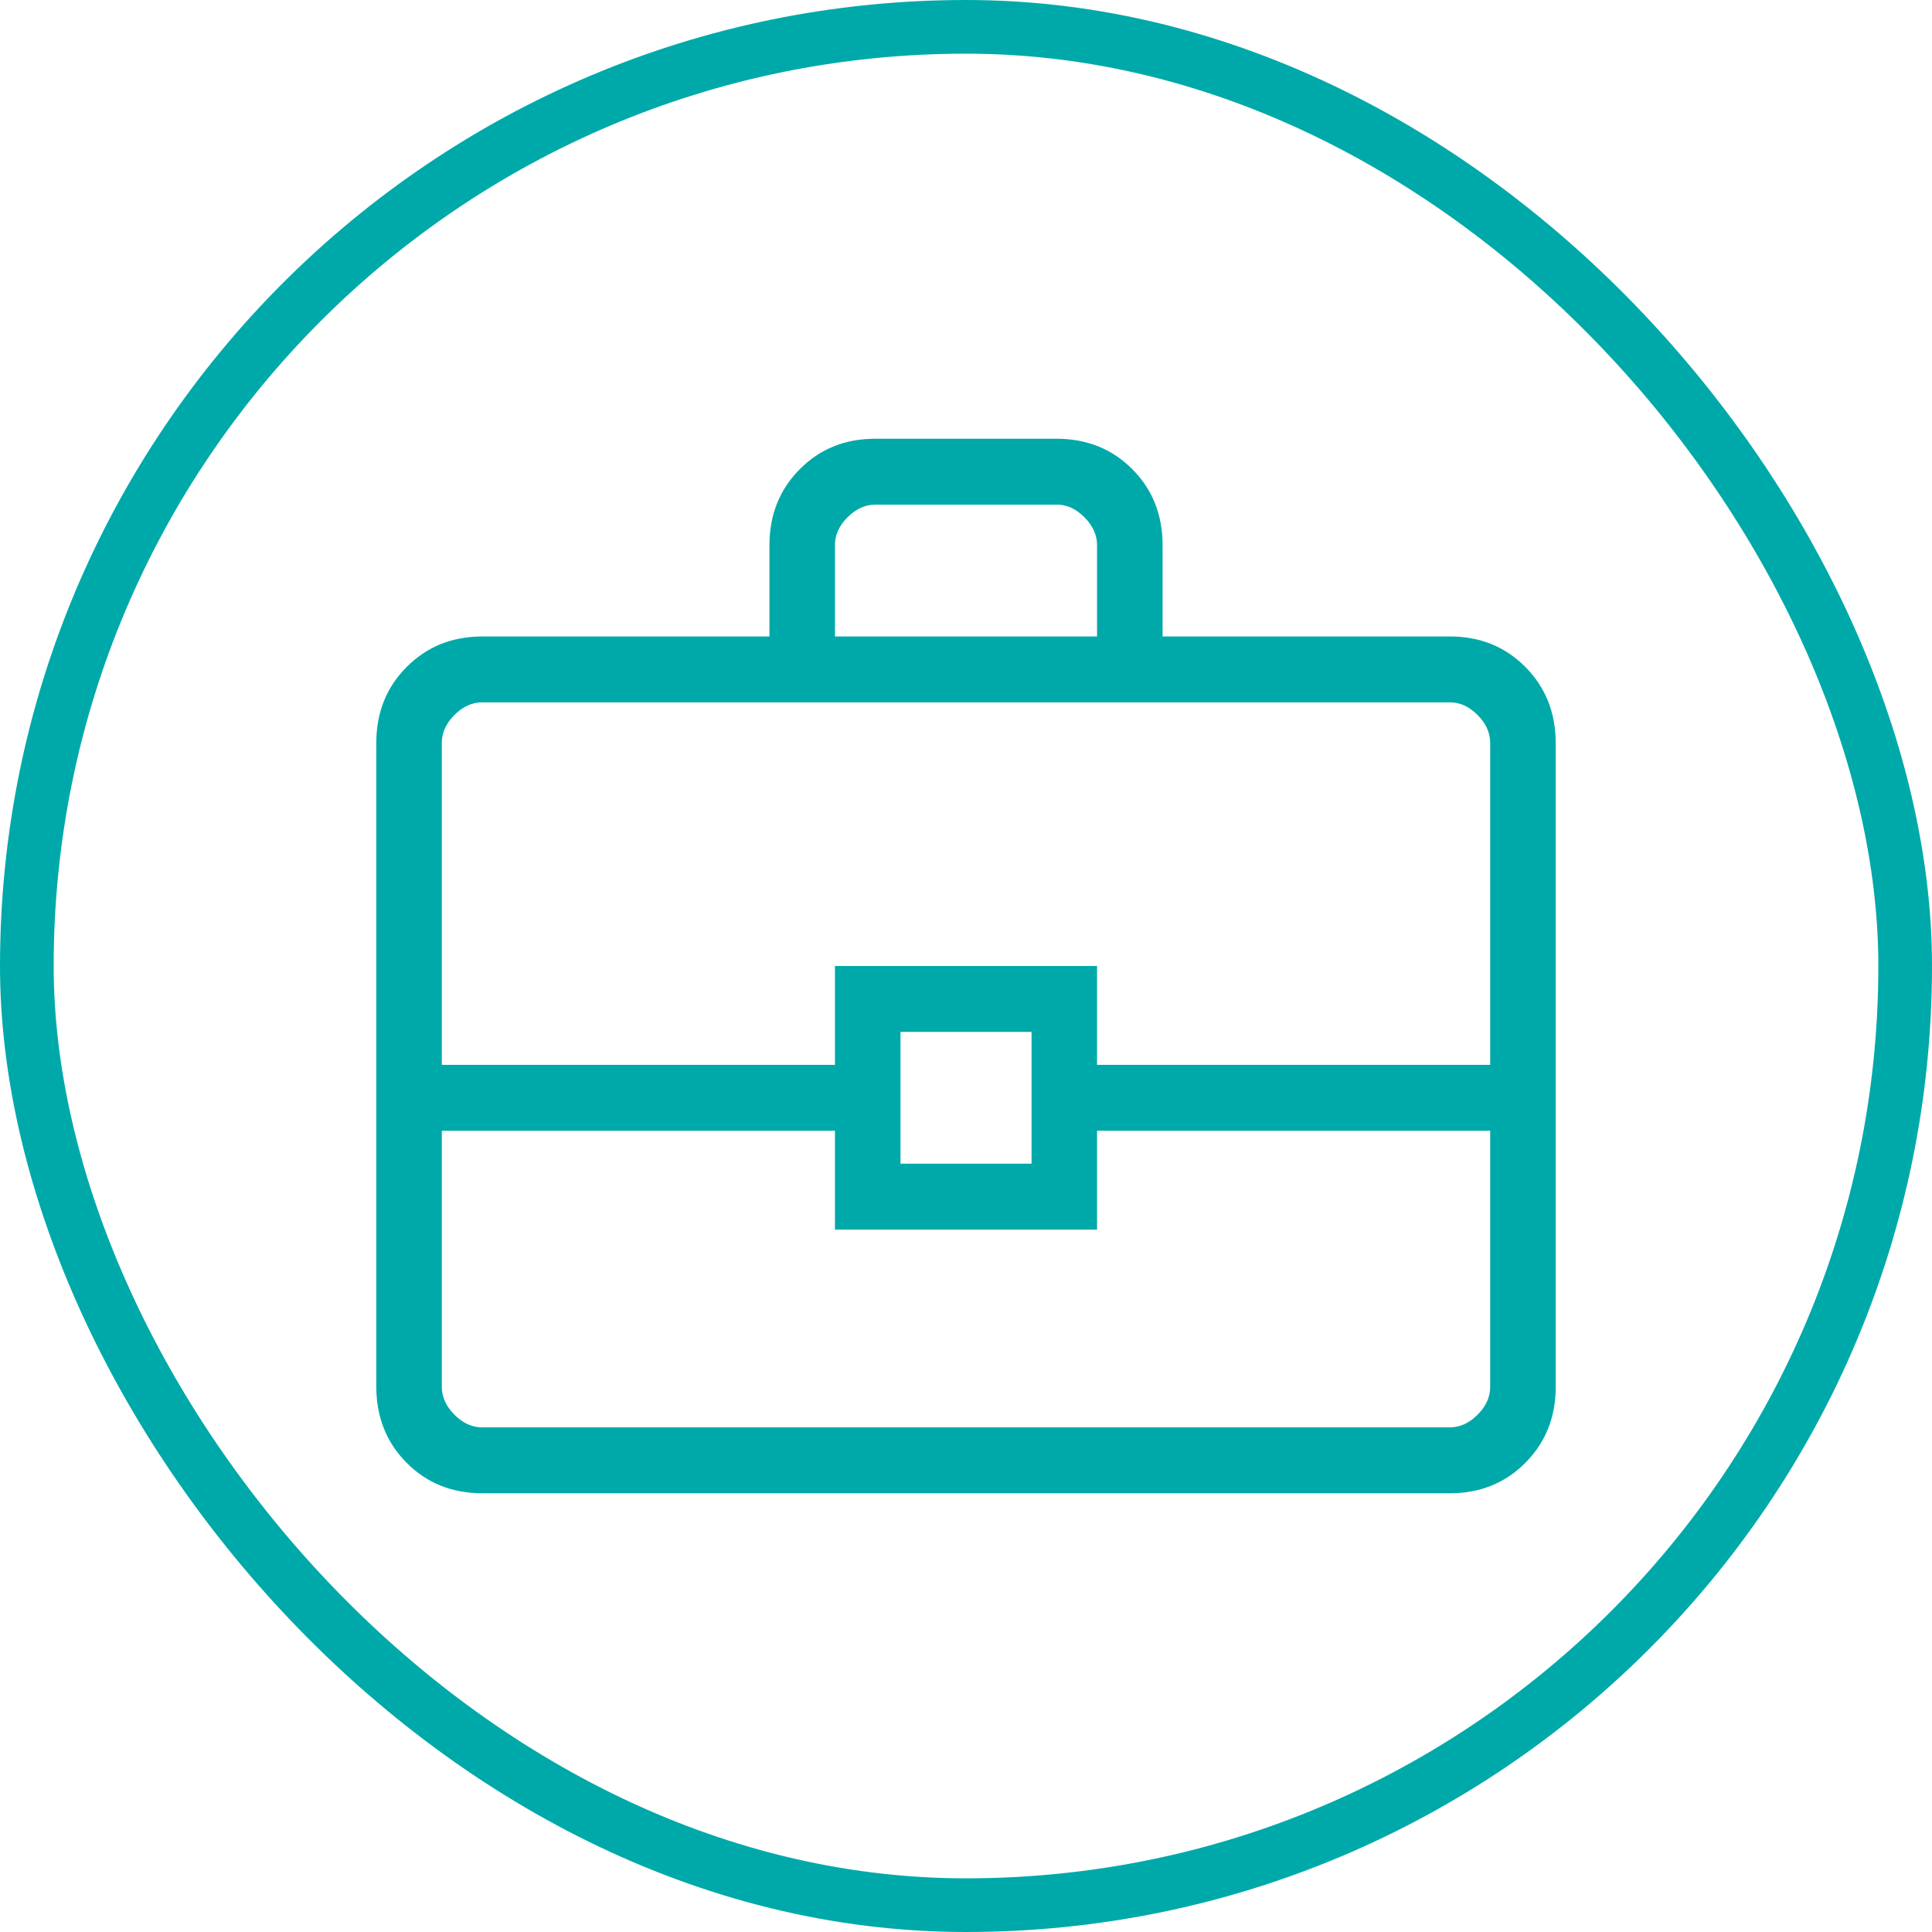
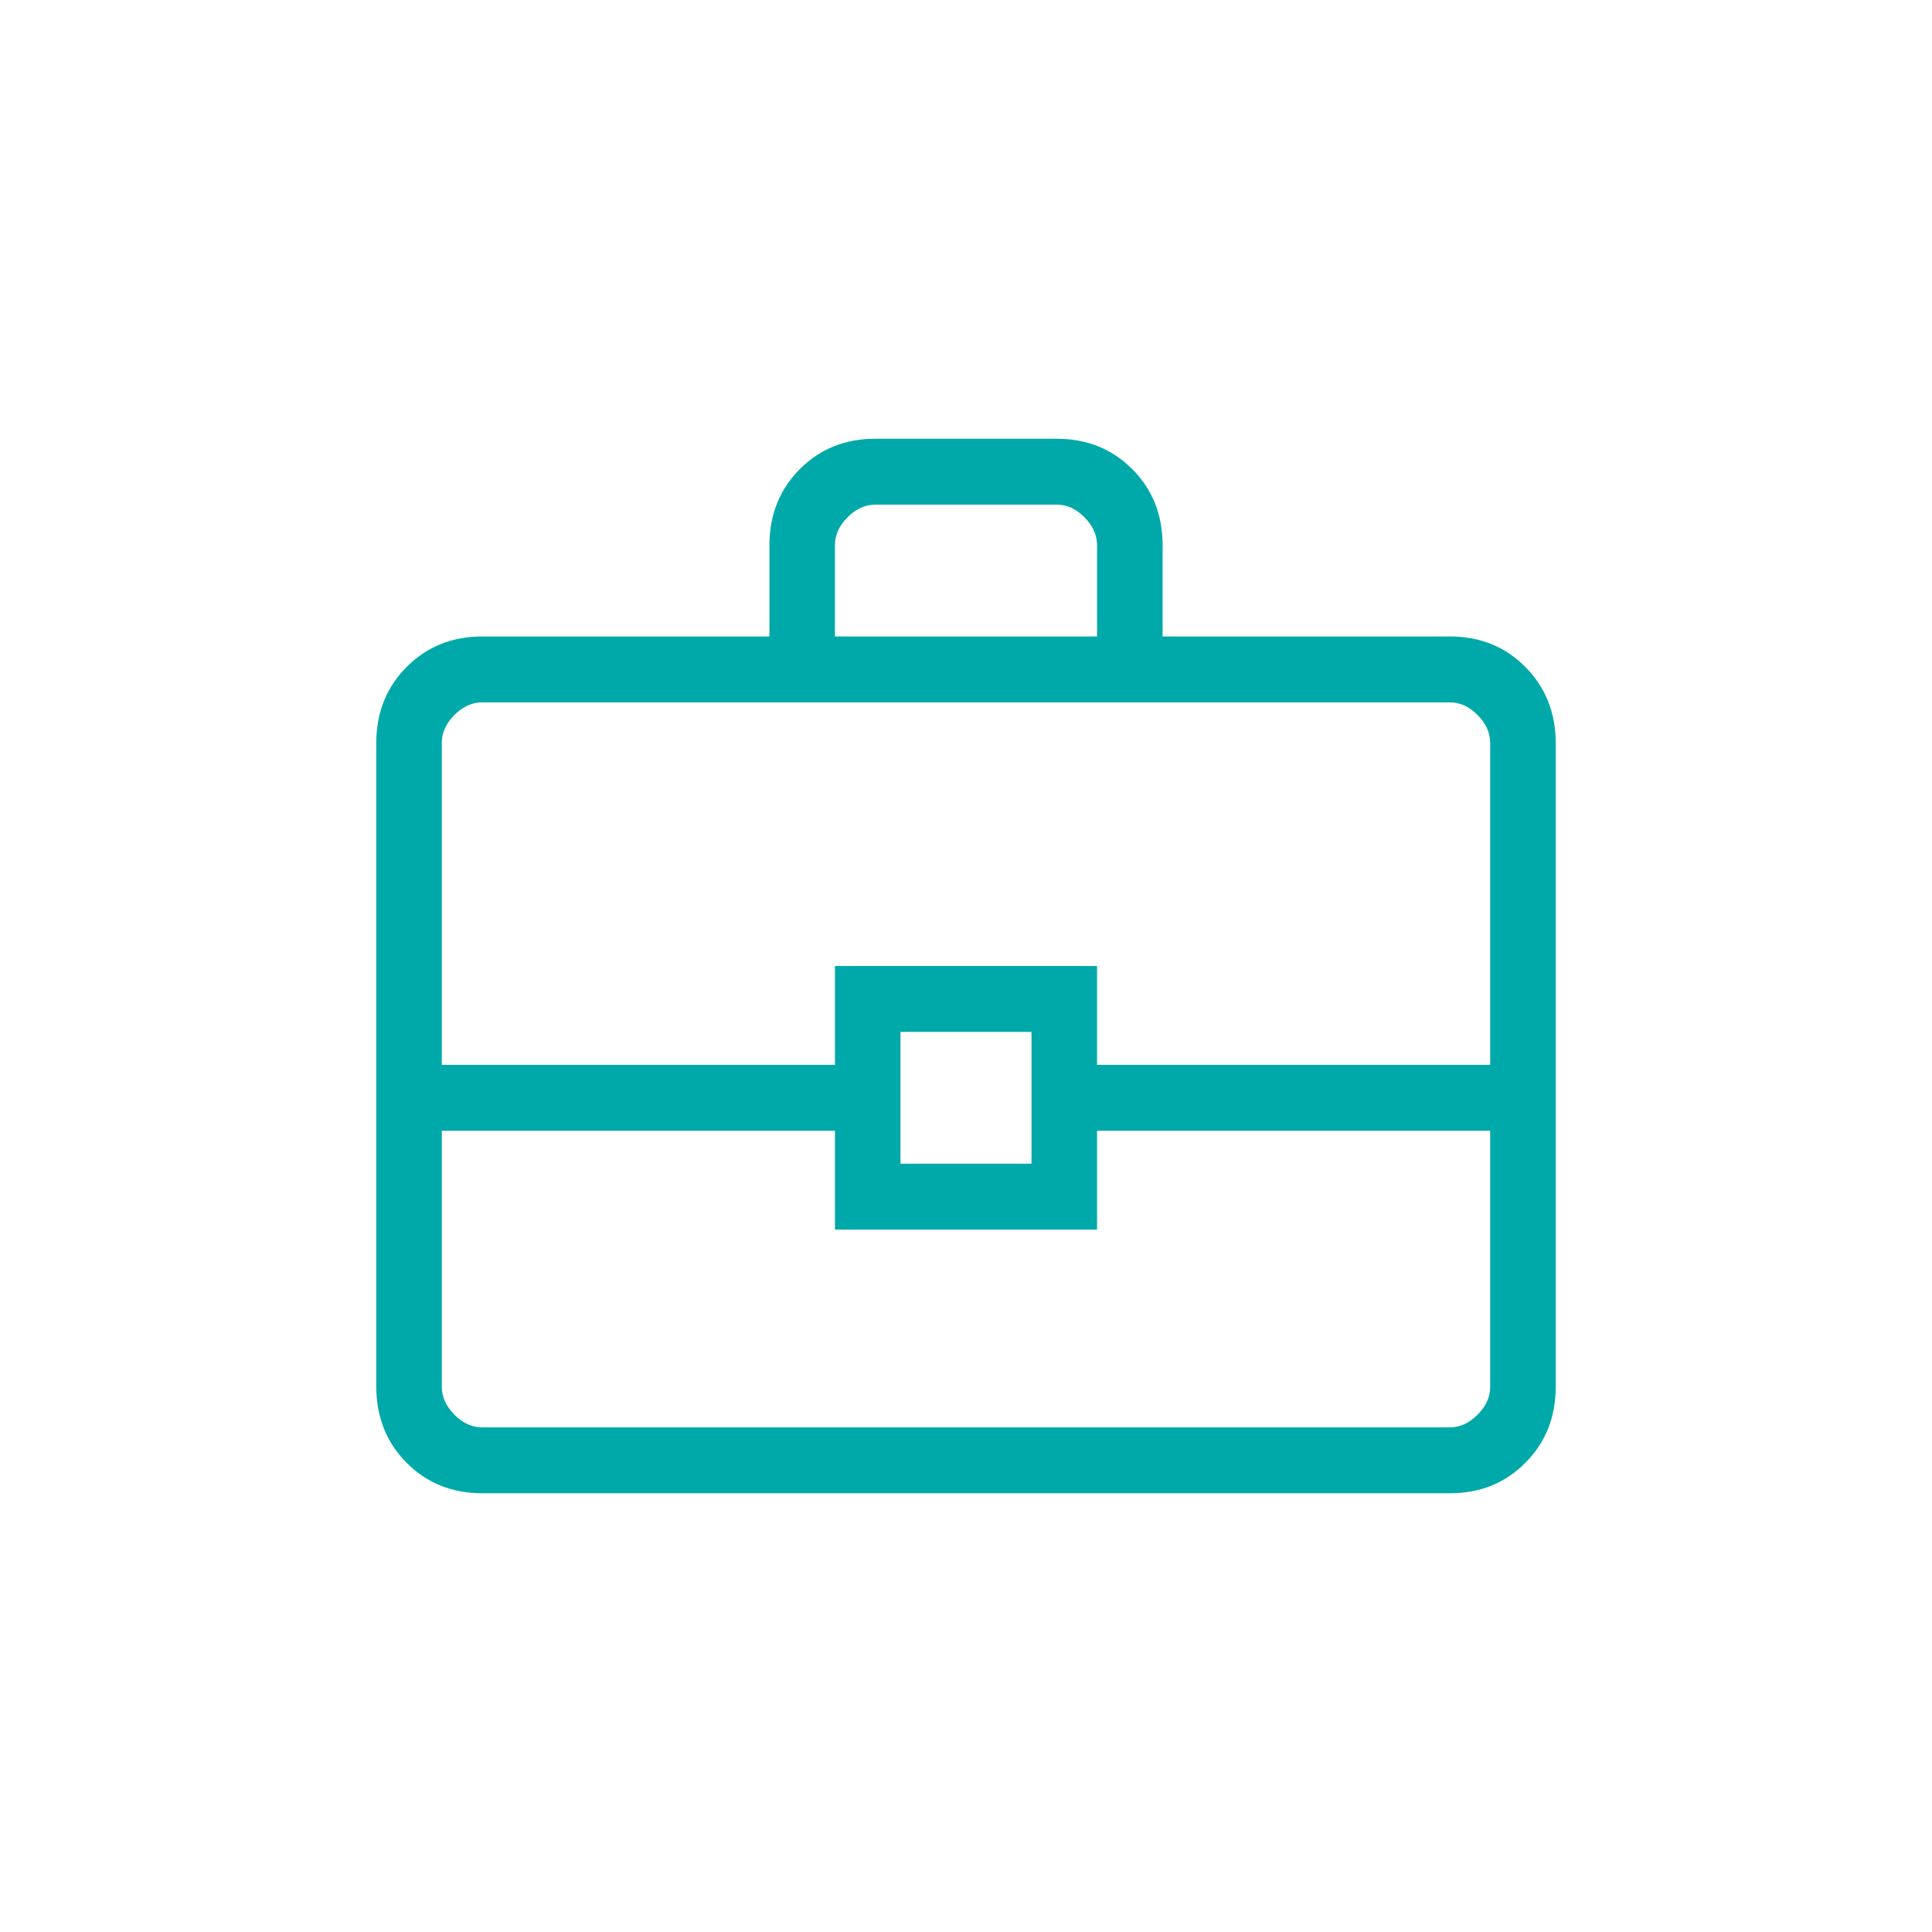
<svg xmlns="http://www.w3.org/2000/svg" width="72" height="72" viewBox="0 0 72 72" fill="none">
-   <rect x="1" y="1" width="70" height="70" rx="35" stroke="#00A9A9" stroke-width="2" />
-   <path d="M17.97 55.649C16.845 55.649 15.906 55.271 15.154 54.514C14.402 53.758 14.025 52.813 14.023 51.68V27.688C14.023 26.557 14.4 25.613 15.154 24.856C15.908 24.1 16.845 23.721 17.967 23.719H28.675V20.317C28.675 19.187 29.052 18.244 29.805 17.485C30.559 16.727 31.497 16.349 32.621 16.351H39.382C40.505 16.351 41.444 16.729 42.198 17.485C42.951 18.242 43.327 19.186 43.326 20.317V23.719H54.033C55.157 23.719 56.094 24.098 56.846 24.856C57.598 25.614 57.975 26.558 57.977 27.688V51.682C57.977 52.812 57.6 53.756 56.846 54.514C56.093 55.272 55.155 55.651 54.033 55.649H17.97ZM31.116 23.719H40.884V20.317C40.884 19.941 40.728 19.594 40.415 19.278C40.102 18.962 39.758 18.805 39.382 18.807H32.618C32.244 18.807 31.899 18.964 31.585 19.278C31.271 19.593 31.115 19.939 31.116 20.317V23.719ZM55.535 42.14H40.884V45.824H31.116V42.14H16.465V51.682C16.465 52.059 16.622 52.405 16.934 52.721C17.247 53.037 17.591 53.194 17.967 53.193H54.033C54.408 53.193 54.752 53.035 55.066 52.721C55.38 52.407 55.537 52.06 55.535 51.68V42.14ZM33.558 43.368H38.442V38.456H33.558V43.368ZM16.465 39.684H31.116V36H40.884V39.684H55.535V27.688C55.535 27.31 55.379 26.963 55.066 26.647C54.754 26.331 54.409 26.174 54.033 26.175H17.967C17.593 26.175 17.248 26.332 16.934 26.647C16.62 26.961 16.464 27.308 16.465 27.688V39.684Z" fill="#00A9A9" />
+   <path d="M17.97 55.649C16.845 55.649 15.906 55.271 15.154 54.514C14.402 53.758 14.025 52.813 14.023 51.68V27.688C14.023 26.557 14.4 25.613 15.154 24.856C15.908 24.1 16.845 23.721 17.967 23.719H28.675V20.317C28.675 19.187 29.052 18.244 29.805 17.485C30.559 16.727 31.497 16.349 32.621 16.351H39.382C40.505 16.351 41.444 16.729 42.198 17.485C42.951 18.242 43.327 19.186 43.326 20.317V23.719H54.033C55.157 23.719 56.094 24.098 56.846 24.856C57.598 25.614 57.975 26.558 57.977 27.688V51.682C57.977 52.812 57.6 53.756 56.846 54.514C56.093 55.272 55.155 55.651 54.033 55.649H17.97ZM31.116 23.719H40.884V20.317C40.884 19.941 40.728 19.594 40.415 19.278C40.102 18.962 39.758 18.805 39.382 18.807H32.618C32.244 18.807 31.899 18.964 31.585 19.278C31.271 19.593 31.115 19.939 31.116 20.317V23.719ZM55.535 42.14H40.884V45.824H31.116V42.14H16.465V51.682C16.465 52.059 16.622 52.405 16.934 52.721C17.247 53.037 17.591 53.194 17.967 53.193H54.033C54.408 53.193 54.752 53.035 55.066 52.721C55.38 52.407 55.537 52.06 55.535 51.68V42.14ZM33.558 43.368H38.442V38.456H33.558V43.368ZM16.465 39.684H31.116V36H40.884V39.684H55.535V27.688C55.535 27.31 55.379 26.963 55.066 26.647C54.754 26.331 54.409 26.174 54.033 26.175H17.967C17.593 26.175 17.248 26.332 16.934 26.647C16.62 26.961 16.464 27.308 16.465 27.688Z" fill="#00A9A9" />
</svg>